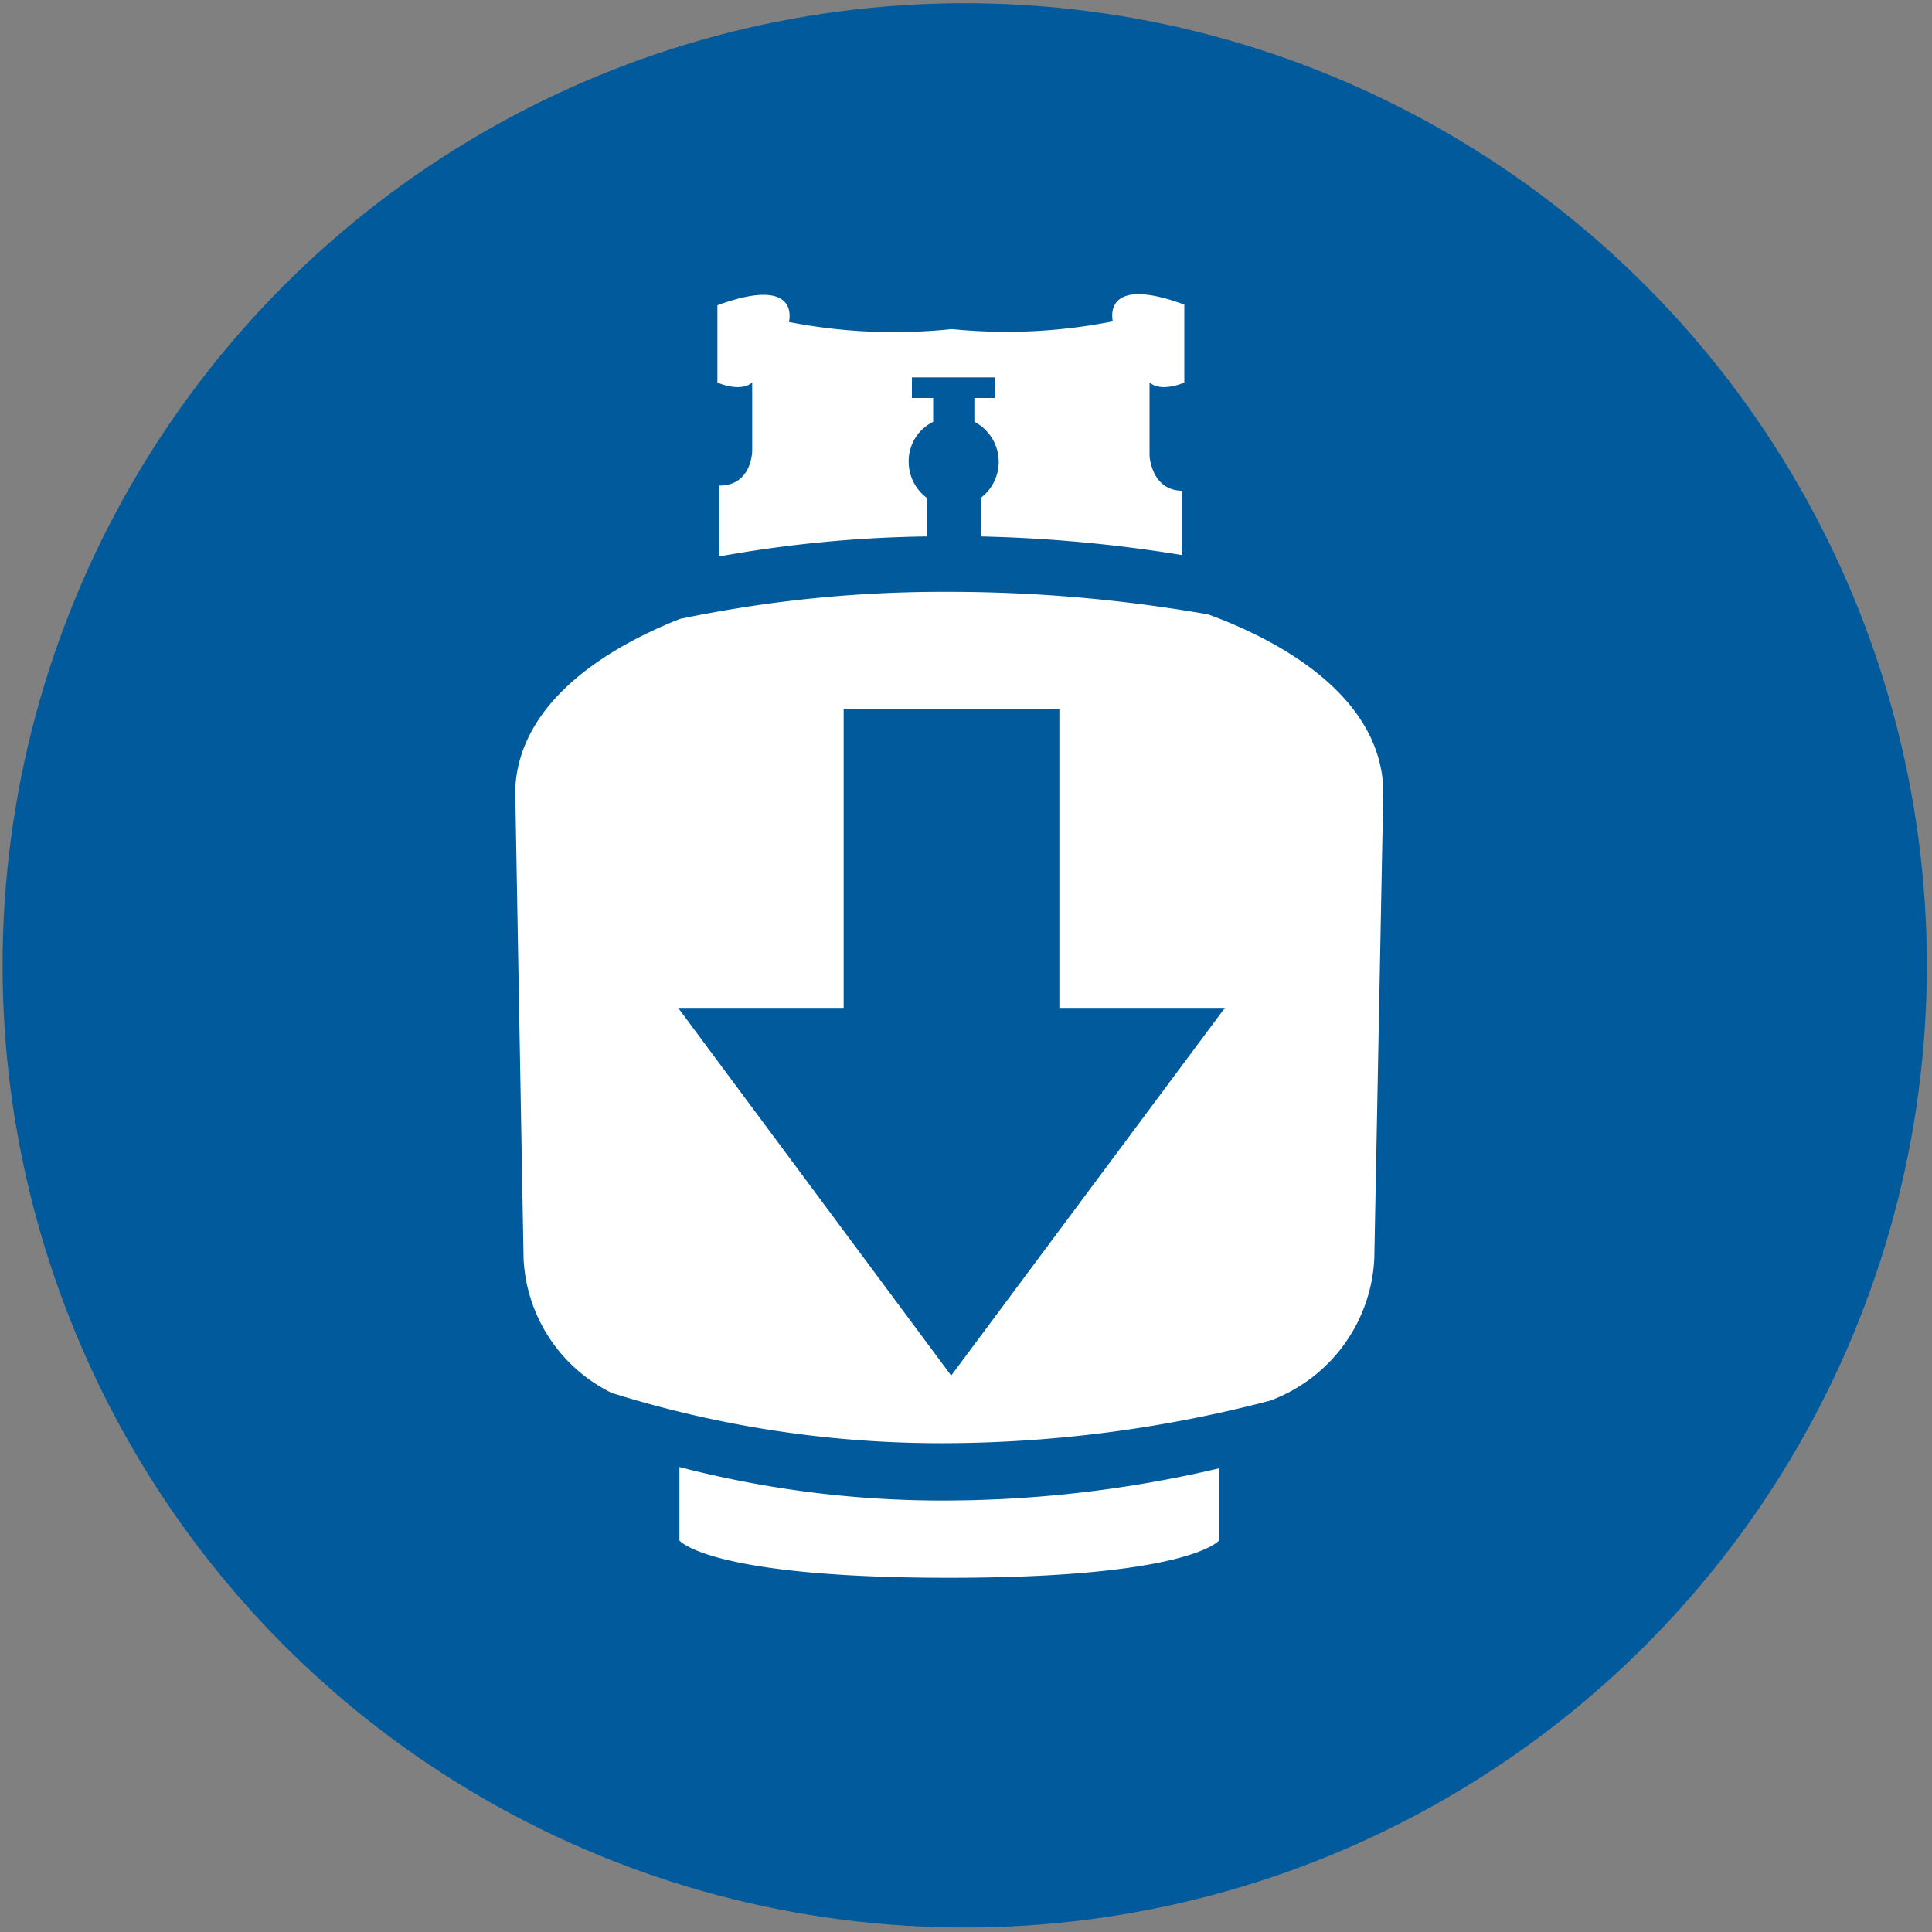
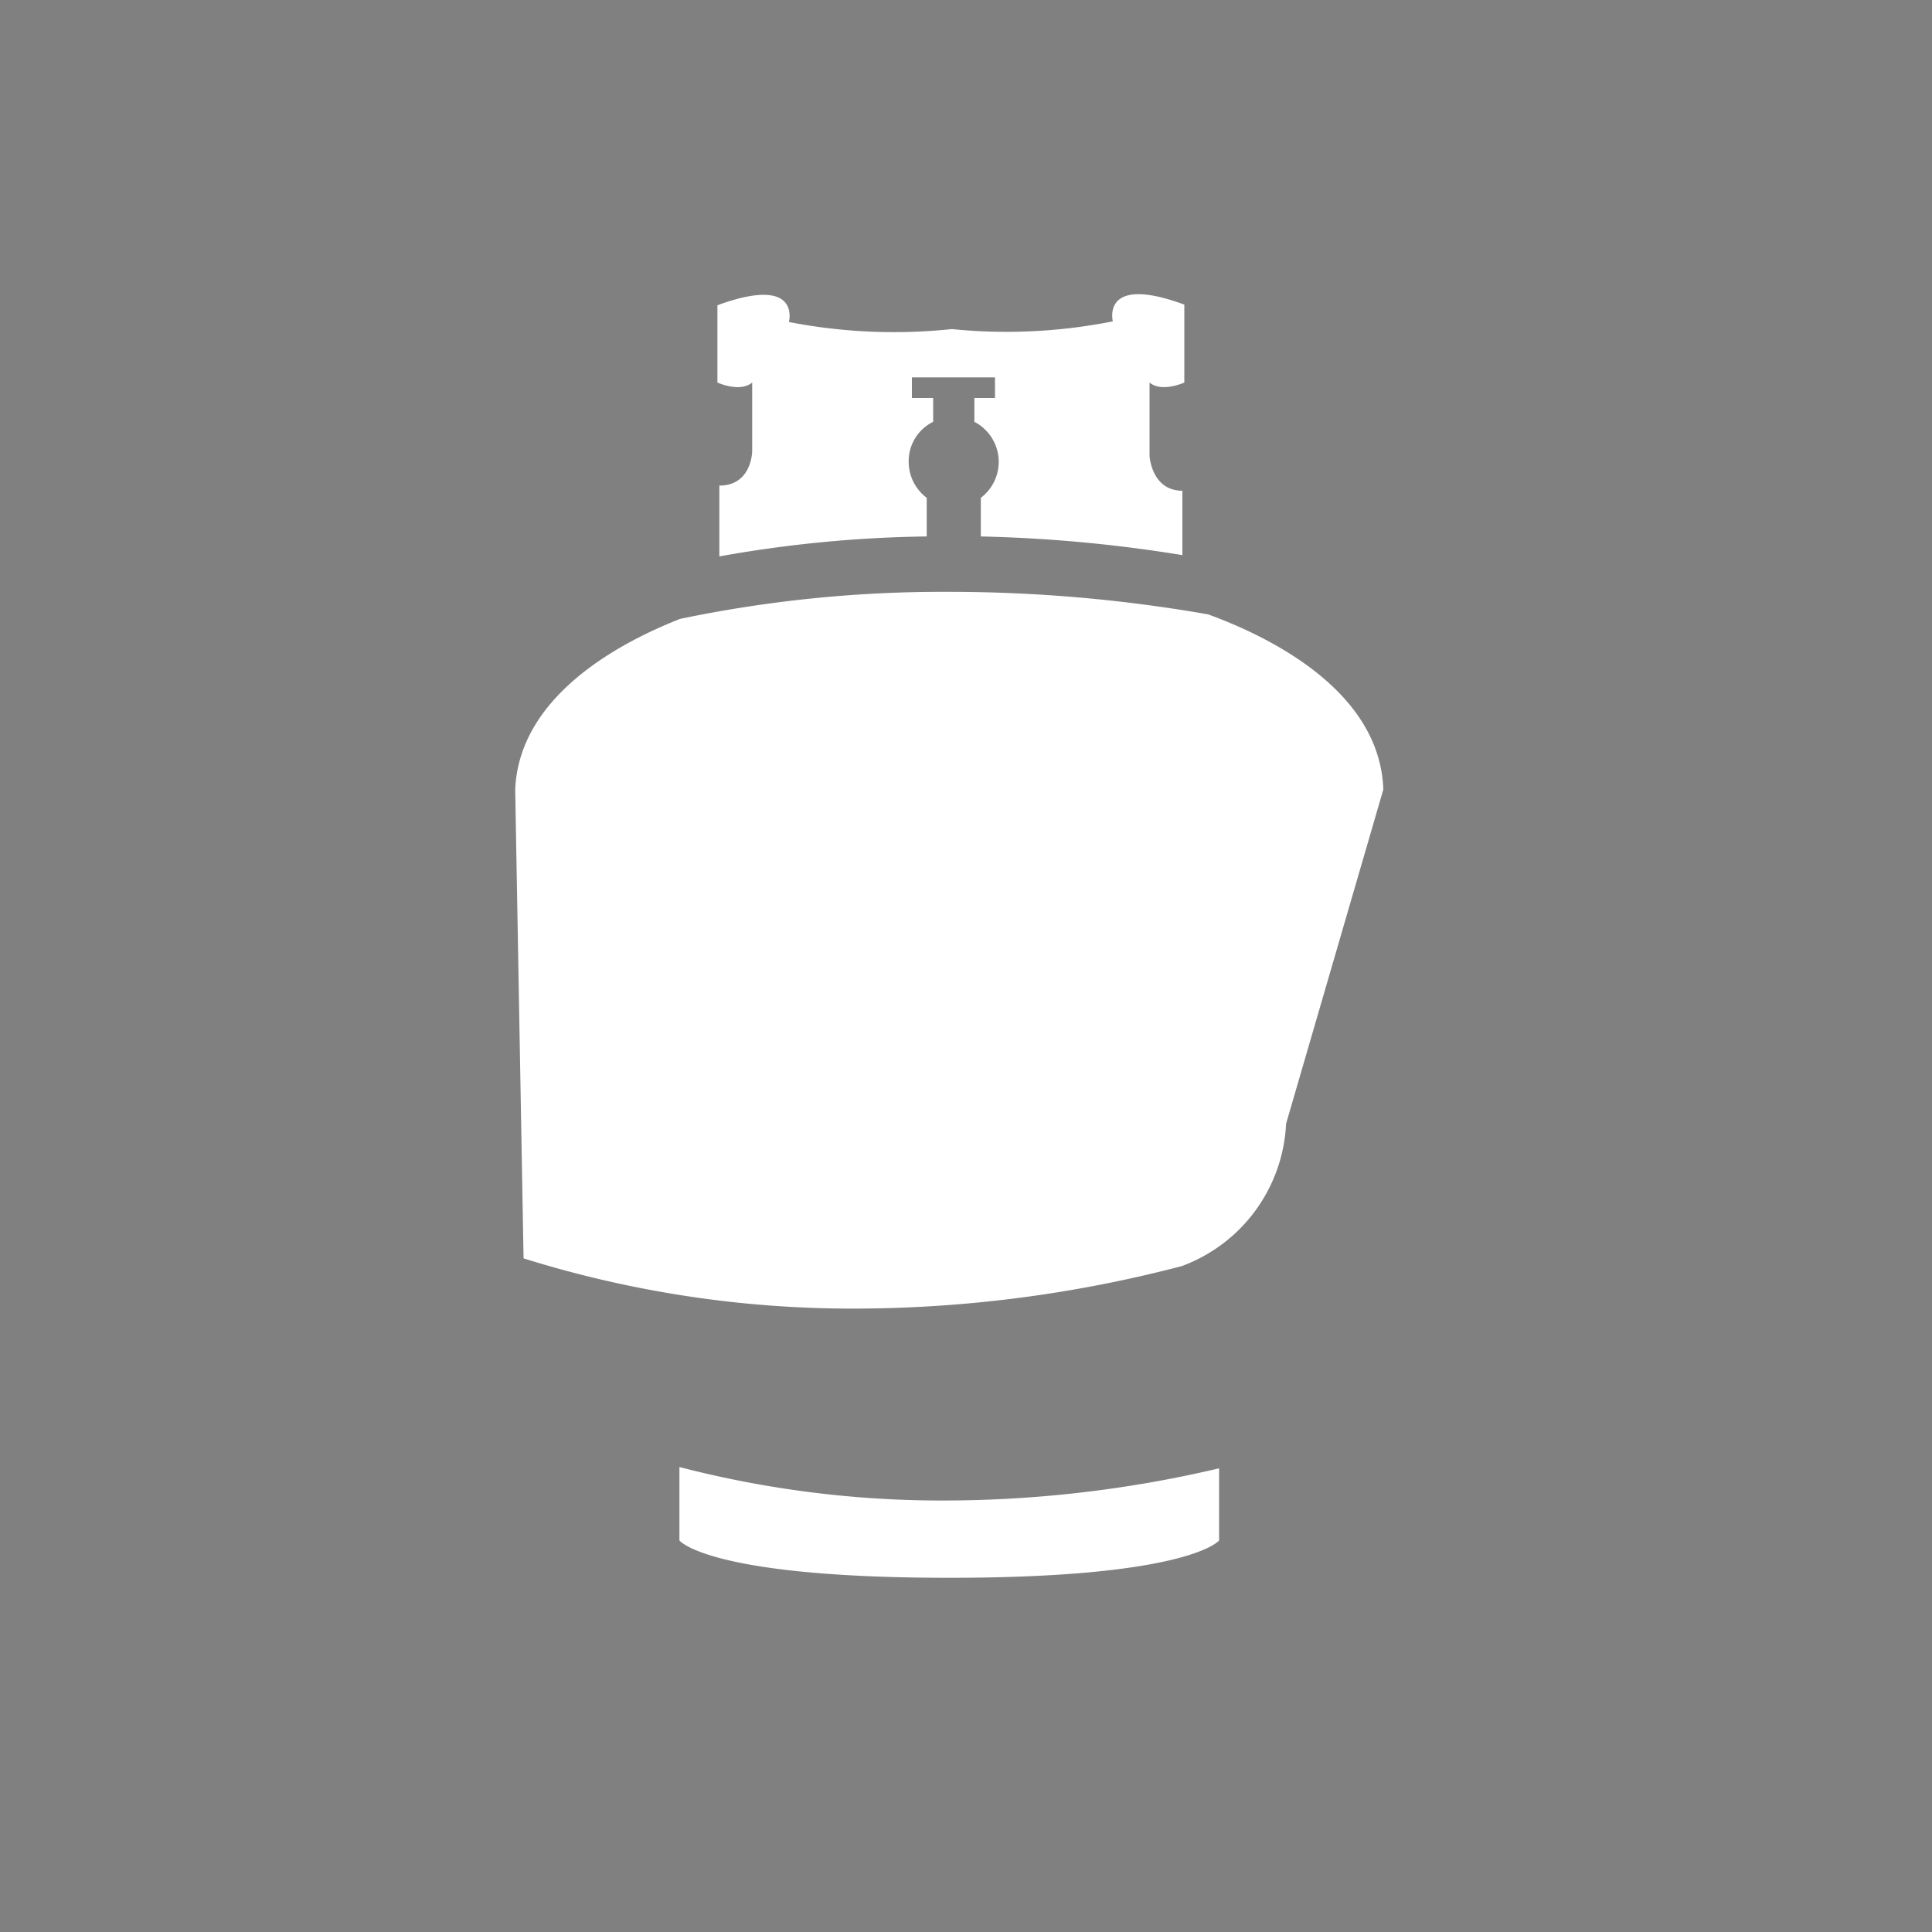
<svg xmlns="http://www.w3.org/2000/svg" viewBox="0 0 30 30">
  <rect x="0" y="0" width="30" height="30" fill="#808080" stroke="none" />
  <defs>
    <style>.cls-1{fill:#005a9c;}.cls-2{fill:#fff;}</style>
  </defs>
  <g id="Circle">
-     <circle class="cls-1" cx="14.98" cy="14.99" r="14.94" />
-   </g>
+     </g>
  <g id="Art">
-     <path class="cls-2" d="M21.48,12.26c-.05-1.53-1.76-2.37-2.72-2.72a23.37,23.37,0,0,0-4.07-.35h0a19.93,19.93,0,0,0-4.13.42C9.57,10,8.06,10.83,8,12.26l.13,7.28A2.45,2.45,0,0,0,9.5,21.63a17.1,17.1,0,0,0,5.15.78h0a20.15,20.15,0,0,0,5.07-.66,2.48,2.48,0,0,0,1.62-2.21Z" />
+     <path class="cls-2" d="M21.48,12.26c-.05-1.53-1.76-2.37-2.72-2.72a23.37,23.37,0,0,0-4.07-.35h0a19.93,19.93,0,0,0-4.13.42C9.57,10,8.06,10.83,8,12.26l.13,7.28a17.1,17.1,0,0,0,5.15.78h0a20.15,20.15,0,0,0,5.07-.66,2.48,2.48,0,0,0,1.62-2.21Z" />
    <path class="cls-2" d="M14.65,23.3a16.22,16.22,0,0,1-4.1-.52v1.14s.44.58,4.19.58h0c3.74,0,4.19-.58,4.19-.58V22.8a18.69,18.69,0,0,1-4.29.5Z" />
    <path class="cls-2" d="M11.68,5.94V7s0,.54-.51.54V8.64a19.54,19.54,0,0,1,3.22-.31v-.6a.7.7,0,0,1-.28-.56.68.68,0,0,1,.38-.62V6.18h-.33V5.86h1.29v.32h-.32v.37a.7.7,0,0,1,.1,1.18v.6a22.41,22.41,0,0,1,3.13.29v-1c-.48,0-.51-.54-.51-.54V5.94c.19.16.54,0,.54,0V4.73c-1.3-.48-1.11.26-1.11.26a8.46,8.46,0,0,1-2.5.12h0A8.54,8.54,0,0,1,12.25,5s.2-.74-1.11-.26V5.94S11.49,6.1,11.68,5.94Z" />
-     <polygon class="cls-1" points="16.45 15.65 16.45 11.01 13.1 11.01 13.1 15.65 10.53 15.65 14.77 21.36 19.02 15.65 16.45 15.65" />
  </g>
</svg>